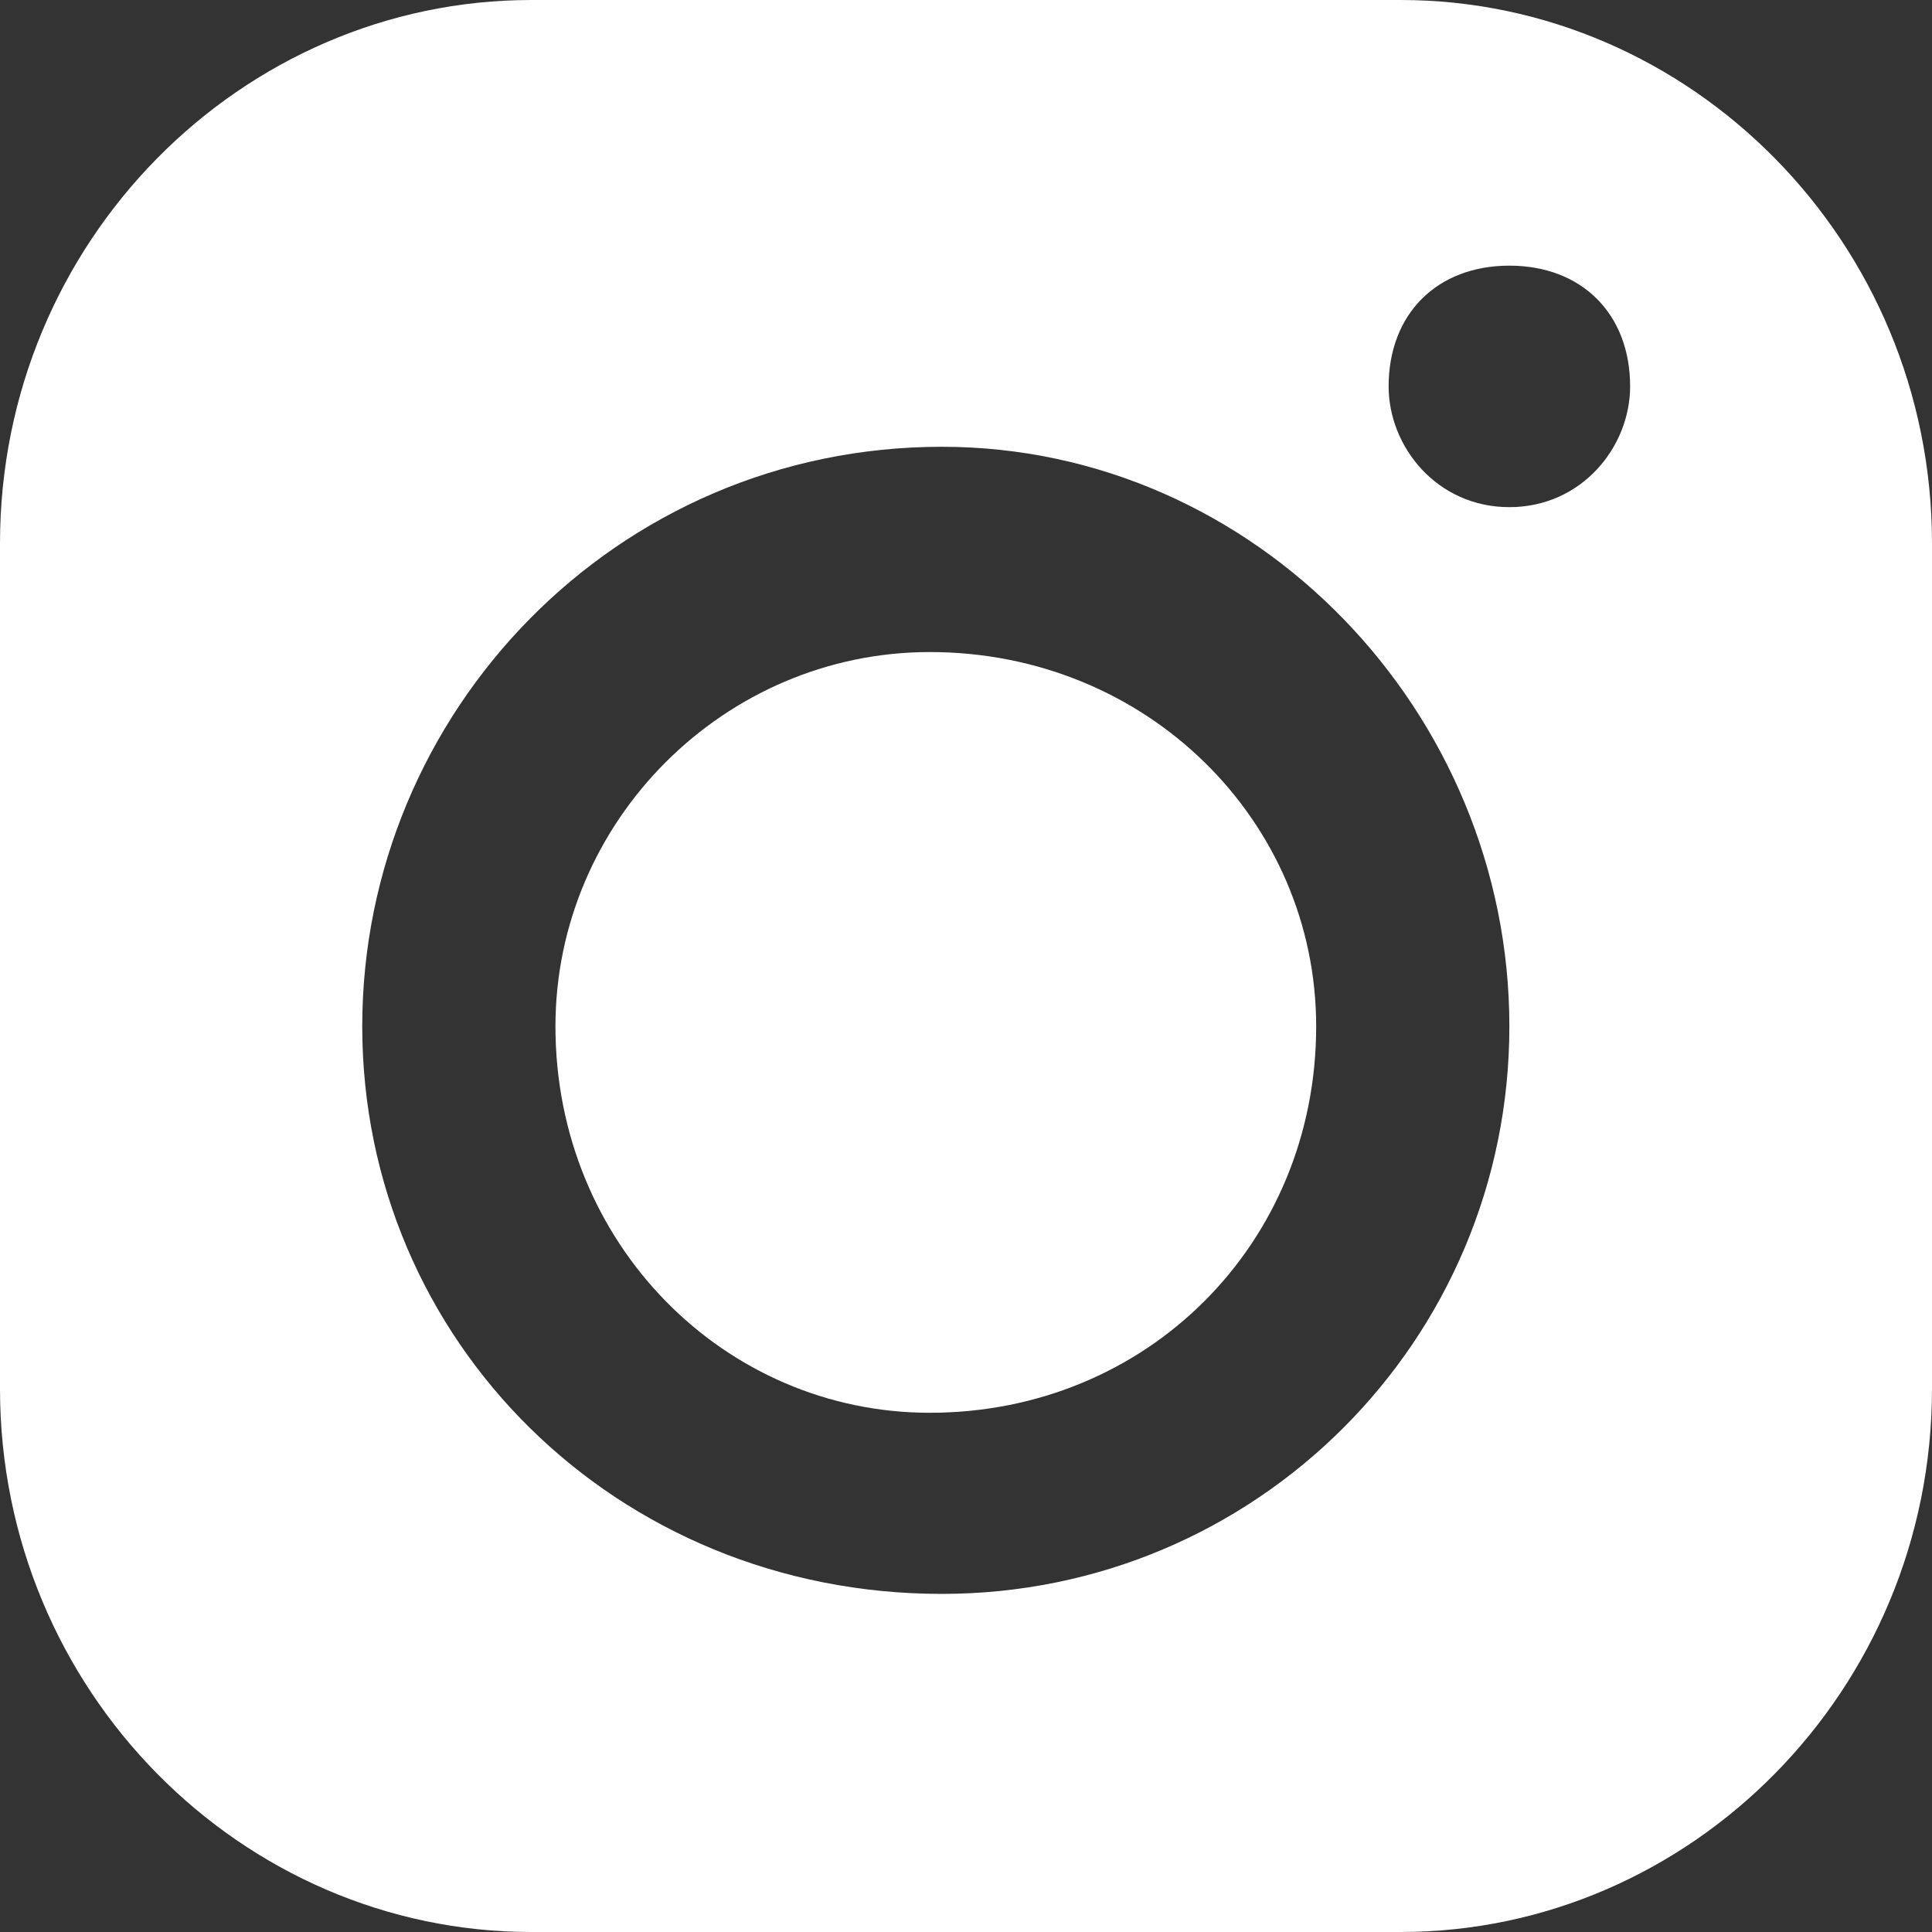
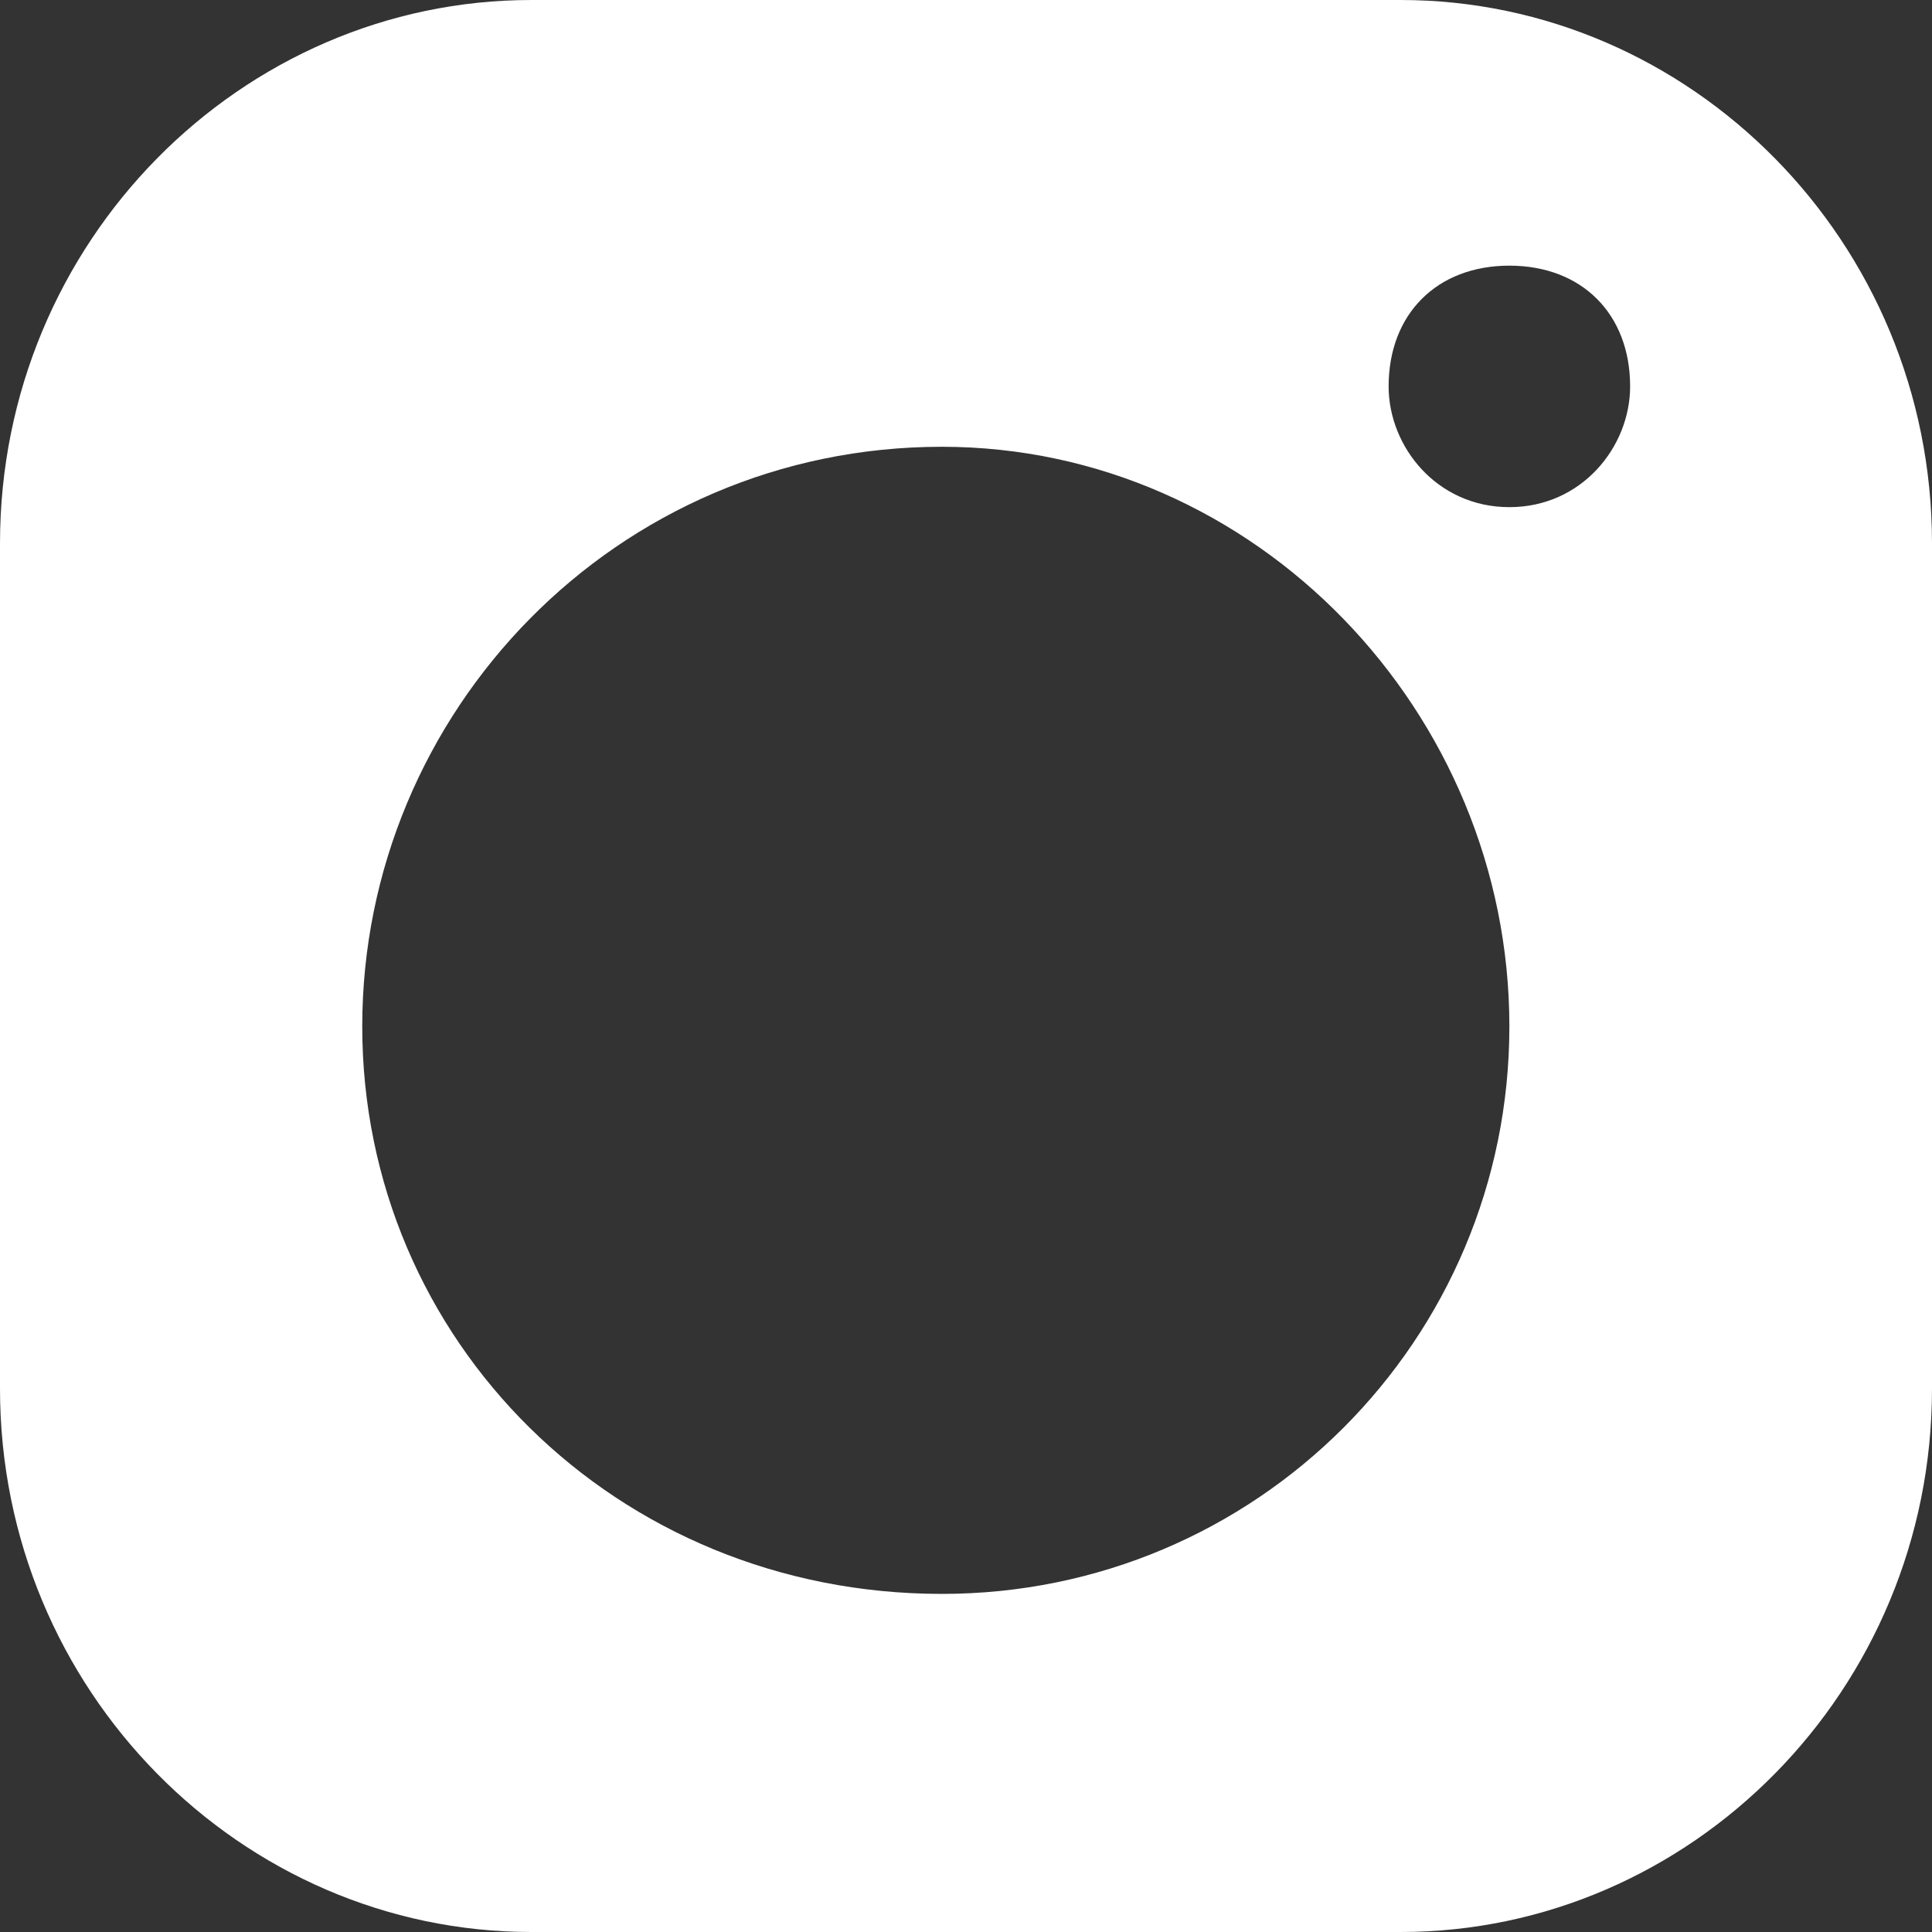
<svg xmlns="http://www.w3.org/2000/svg" version="1.2" viewBox="0 0 16 16" width="25" height="25">
  <rect x="0" y="0" width="16" height="16" fill="#333333" stroke="none" />
  <title>IG-svg</title>
  <style>
		.s0 { fill: #ffffff } 
	</style>
-   <path id="Layer" class="s0" d="m7.7 5.4c-1.7 0-3.1 1.4-3.1 3.1 0 1.8 1.4 3.2 3.1 3.2 1.8 0 3.2-1.4 3.2-3.2 0-1.7-1.4-3.1-3.2-3.1z" />
  <path id="Layer" fill-rule="evenodd" class="s0" d="m0 4.5c0-2.5 2-4.5 4.4-4.5h7.2c2.4 0 4.4 2 4.4 4.5v7c0 2.5-2 4.5-4.4 4.5h-7.2c-2.4 0-4.4-2-4.4-4.5zm12.5-2.3c-0.6 0-1 0.4-1 1 0 0.5 0.4 1 1 1 0.6 0 1-0.5 1-1 0-0.6-0.4-1-1-1zm-4.7 1.5c-2.7 0-4.8 2.2-4.8 4.8 0 2.6 2.1 4.7 4.8 4.7 2.6 0 4.7-2.1 4.7-4.7 0-2.6-2.1-4.8-4.7-4.8z" />
</svg>